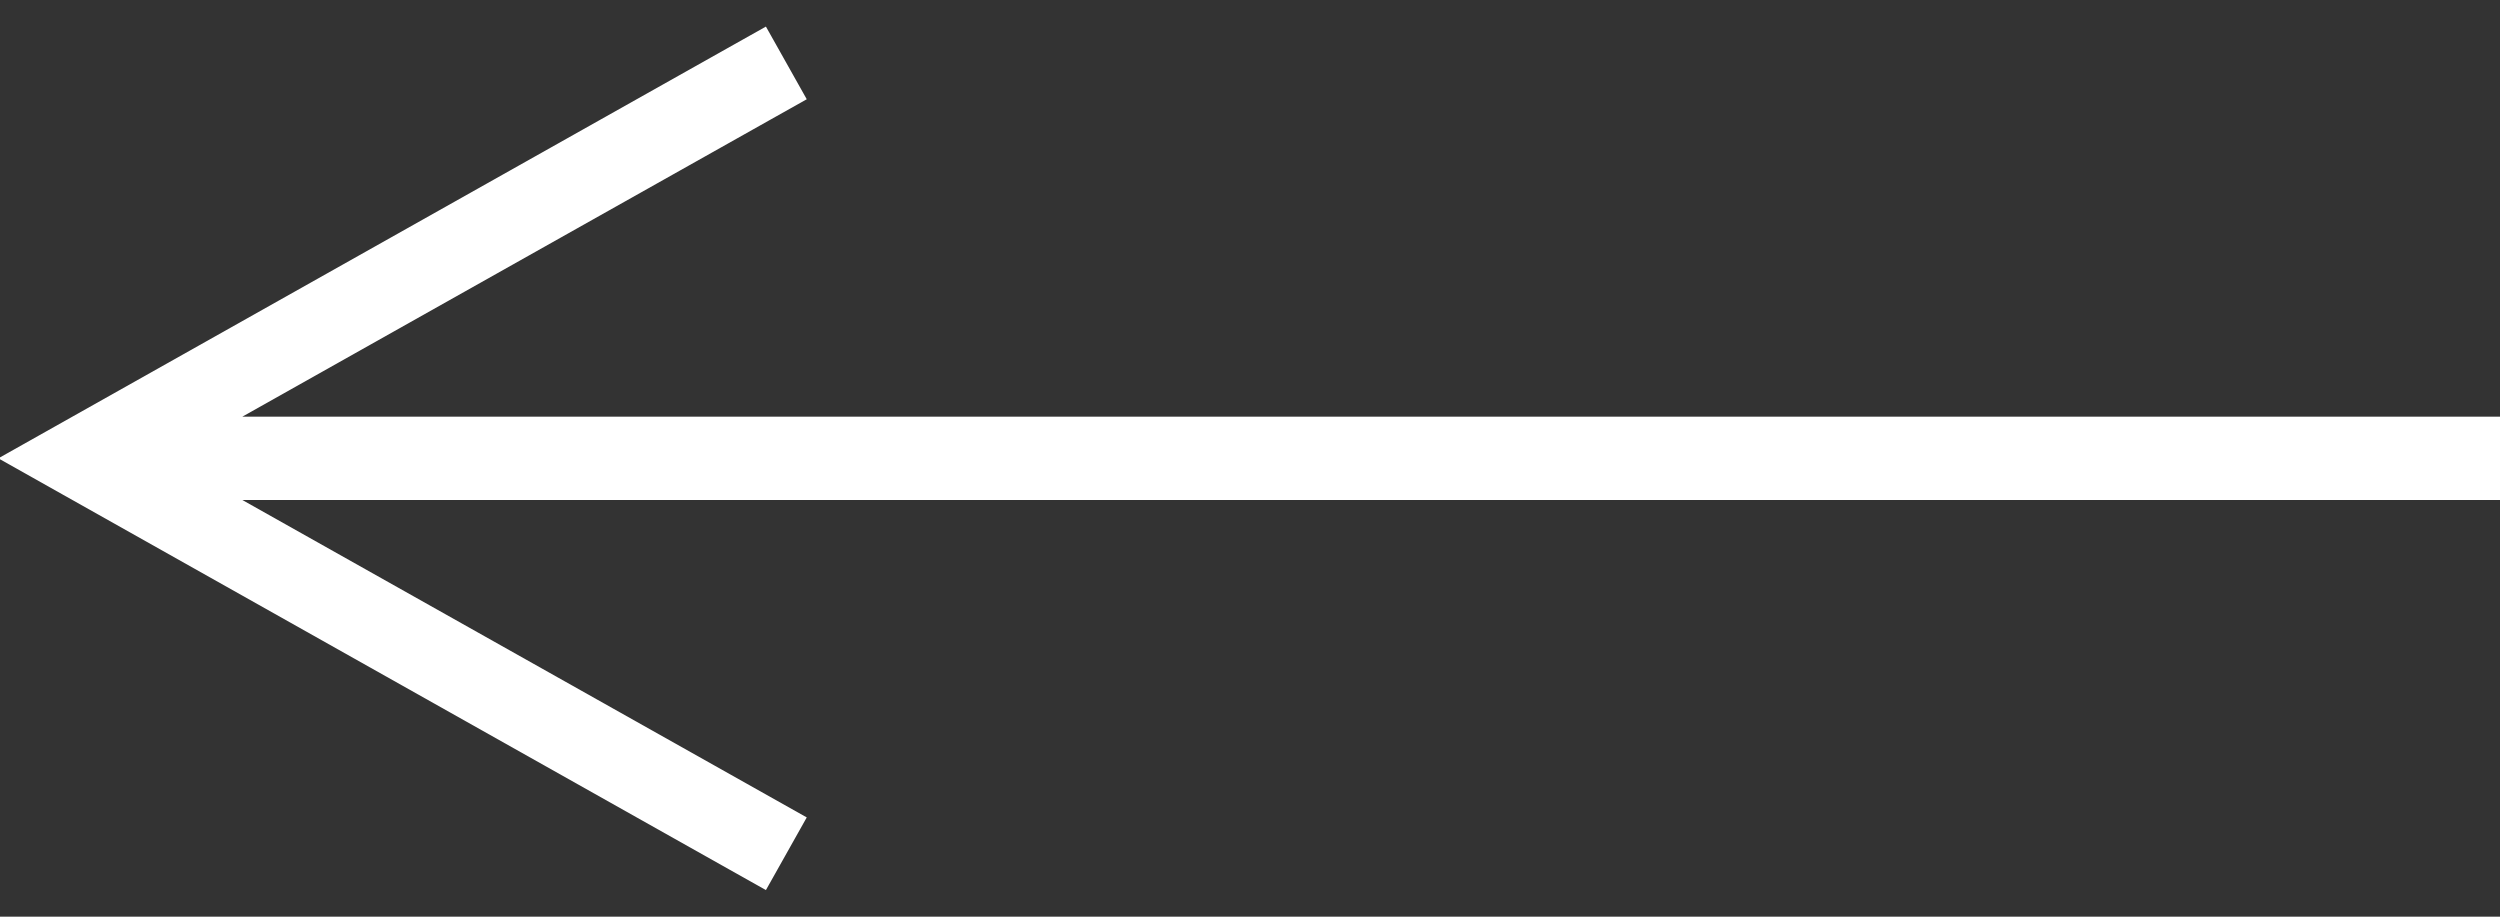
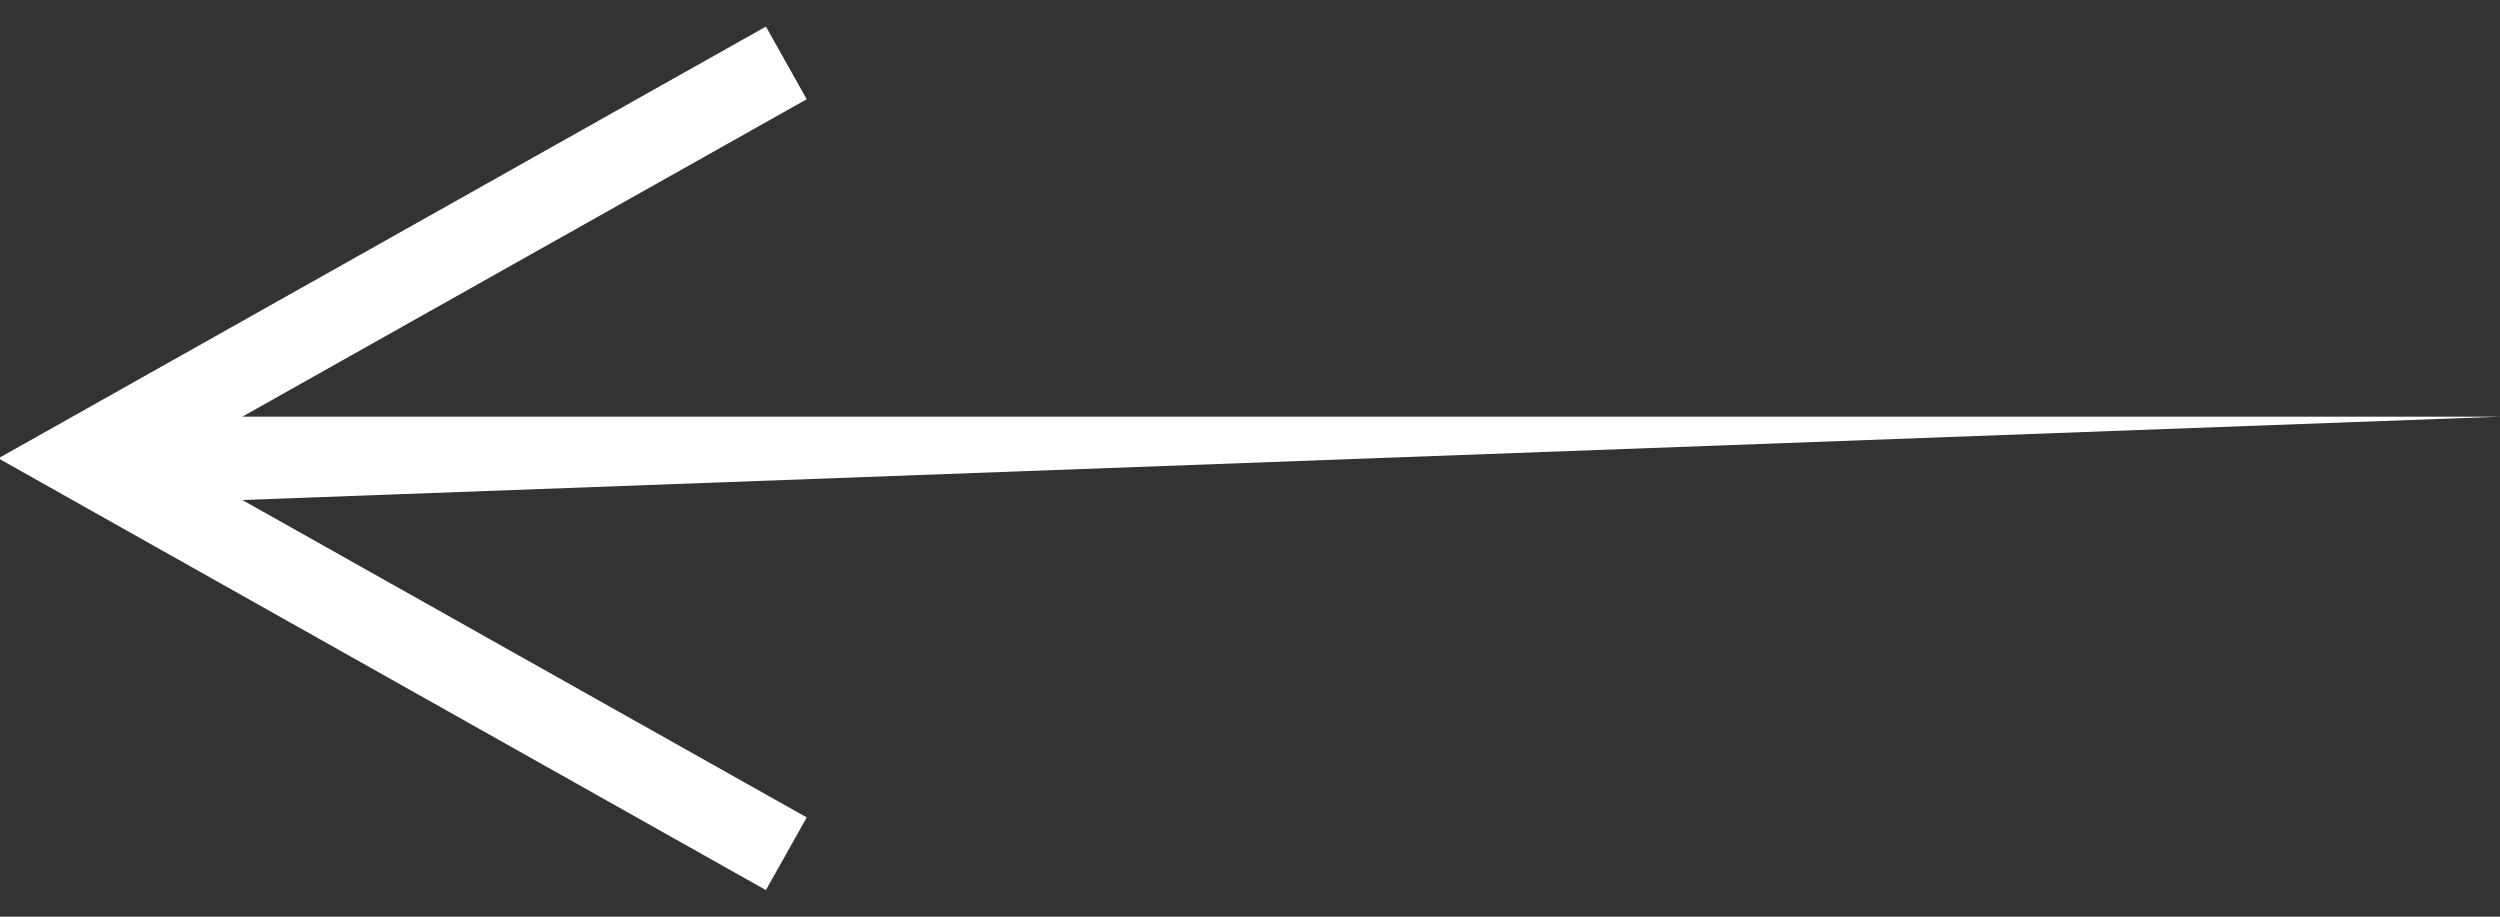
<svg xmlns="http://www.w3.org/2000/svg" width="30px" height="11px" viewBox="0 0 30 11" version="1.1">
  <rect x="0" y="0" width="30" height="11" fill="#333333" stroke="none" />
  <title>Line 2 Copy</title>
  <g id="The-Shore-Designs-R3" stroke="none" stroke-width="1" fill="none" fill-rule="evenodd">
    <g id="1.Homepage_Hero1_Final" transform="translate(-1055, -652)" fill="#FFFFFF" fill-rule="nonzero">
-       <path id="Line-2-Copy" d="M1064.191,652.319 L1064.681,653.191 L1064.245,653.436 L1057.908,657 L1085,657 L1085,658 L1057.908,658 L1064.245,661.564 L1064.681,661.809 L1064.191,662.681 L1063.755,662.436 L1055.755,657.936 L1054.98,657.5 L1055.755,657.064 L1063.755,652.564 L1064.191,652.319 Z" />
+       <path id="Line-2-Copy" d="M1064.191,652.319 L1064.681,653.191 L1064.245,653.436 L1057.908,657 L1085,657 L1057.908,658 L1064.245,661.564 L1064.681,661.809 L1064.191,662.681 L1063.755,662.436 L1055.755,657.936 L1054.98,657.5 L1055.755,657.064 L1063.755,652.564 L1064.191,652.319 Z" />
    </g>
  </g>
</svg>